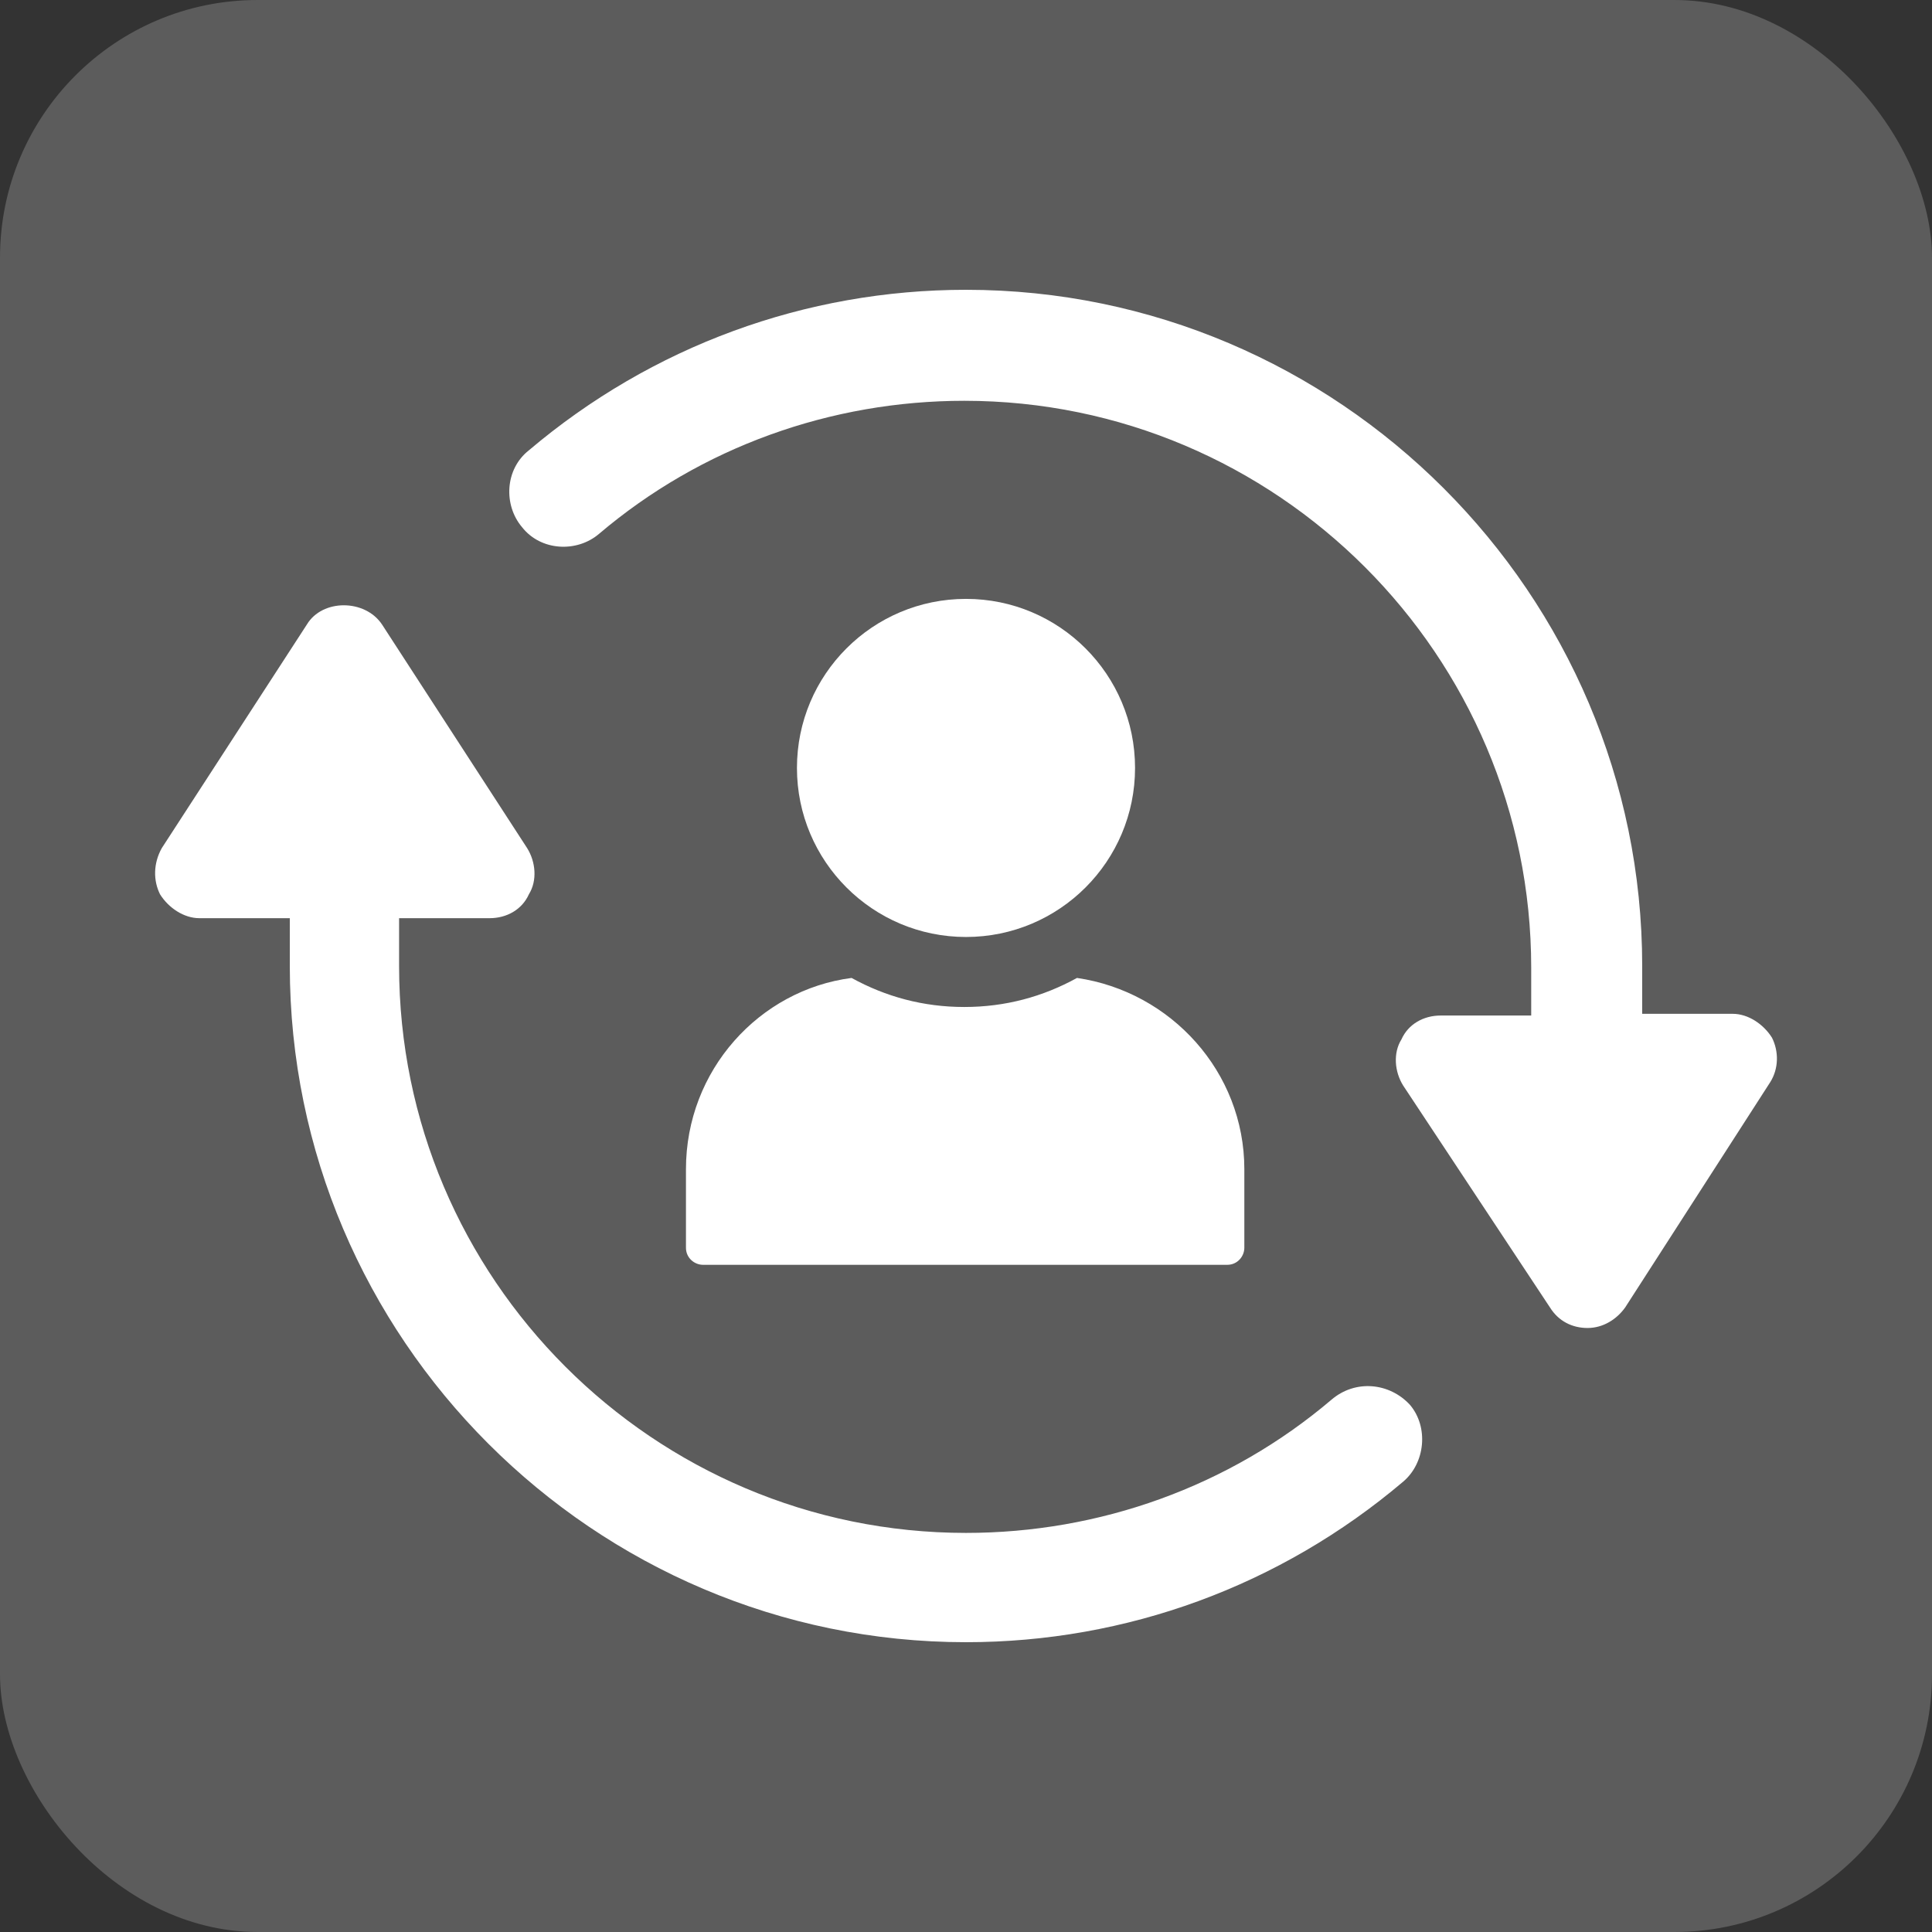
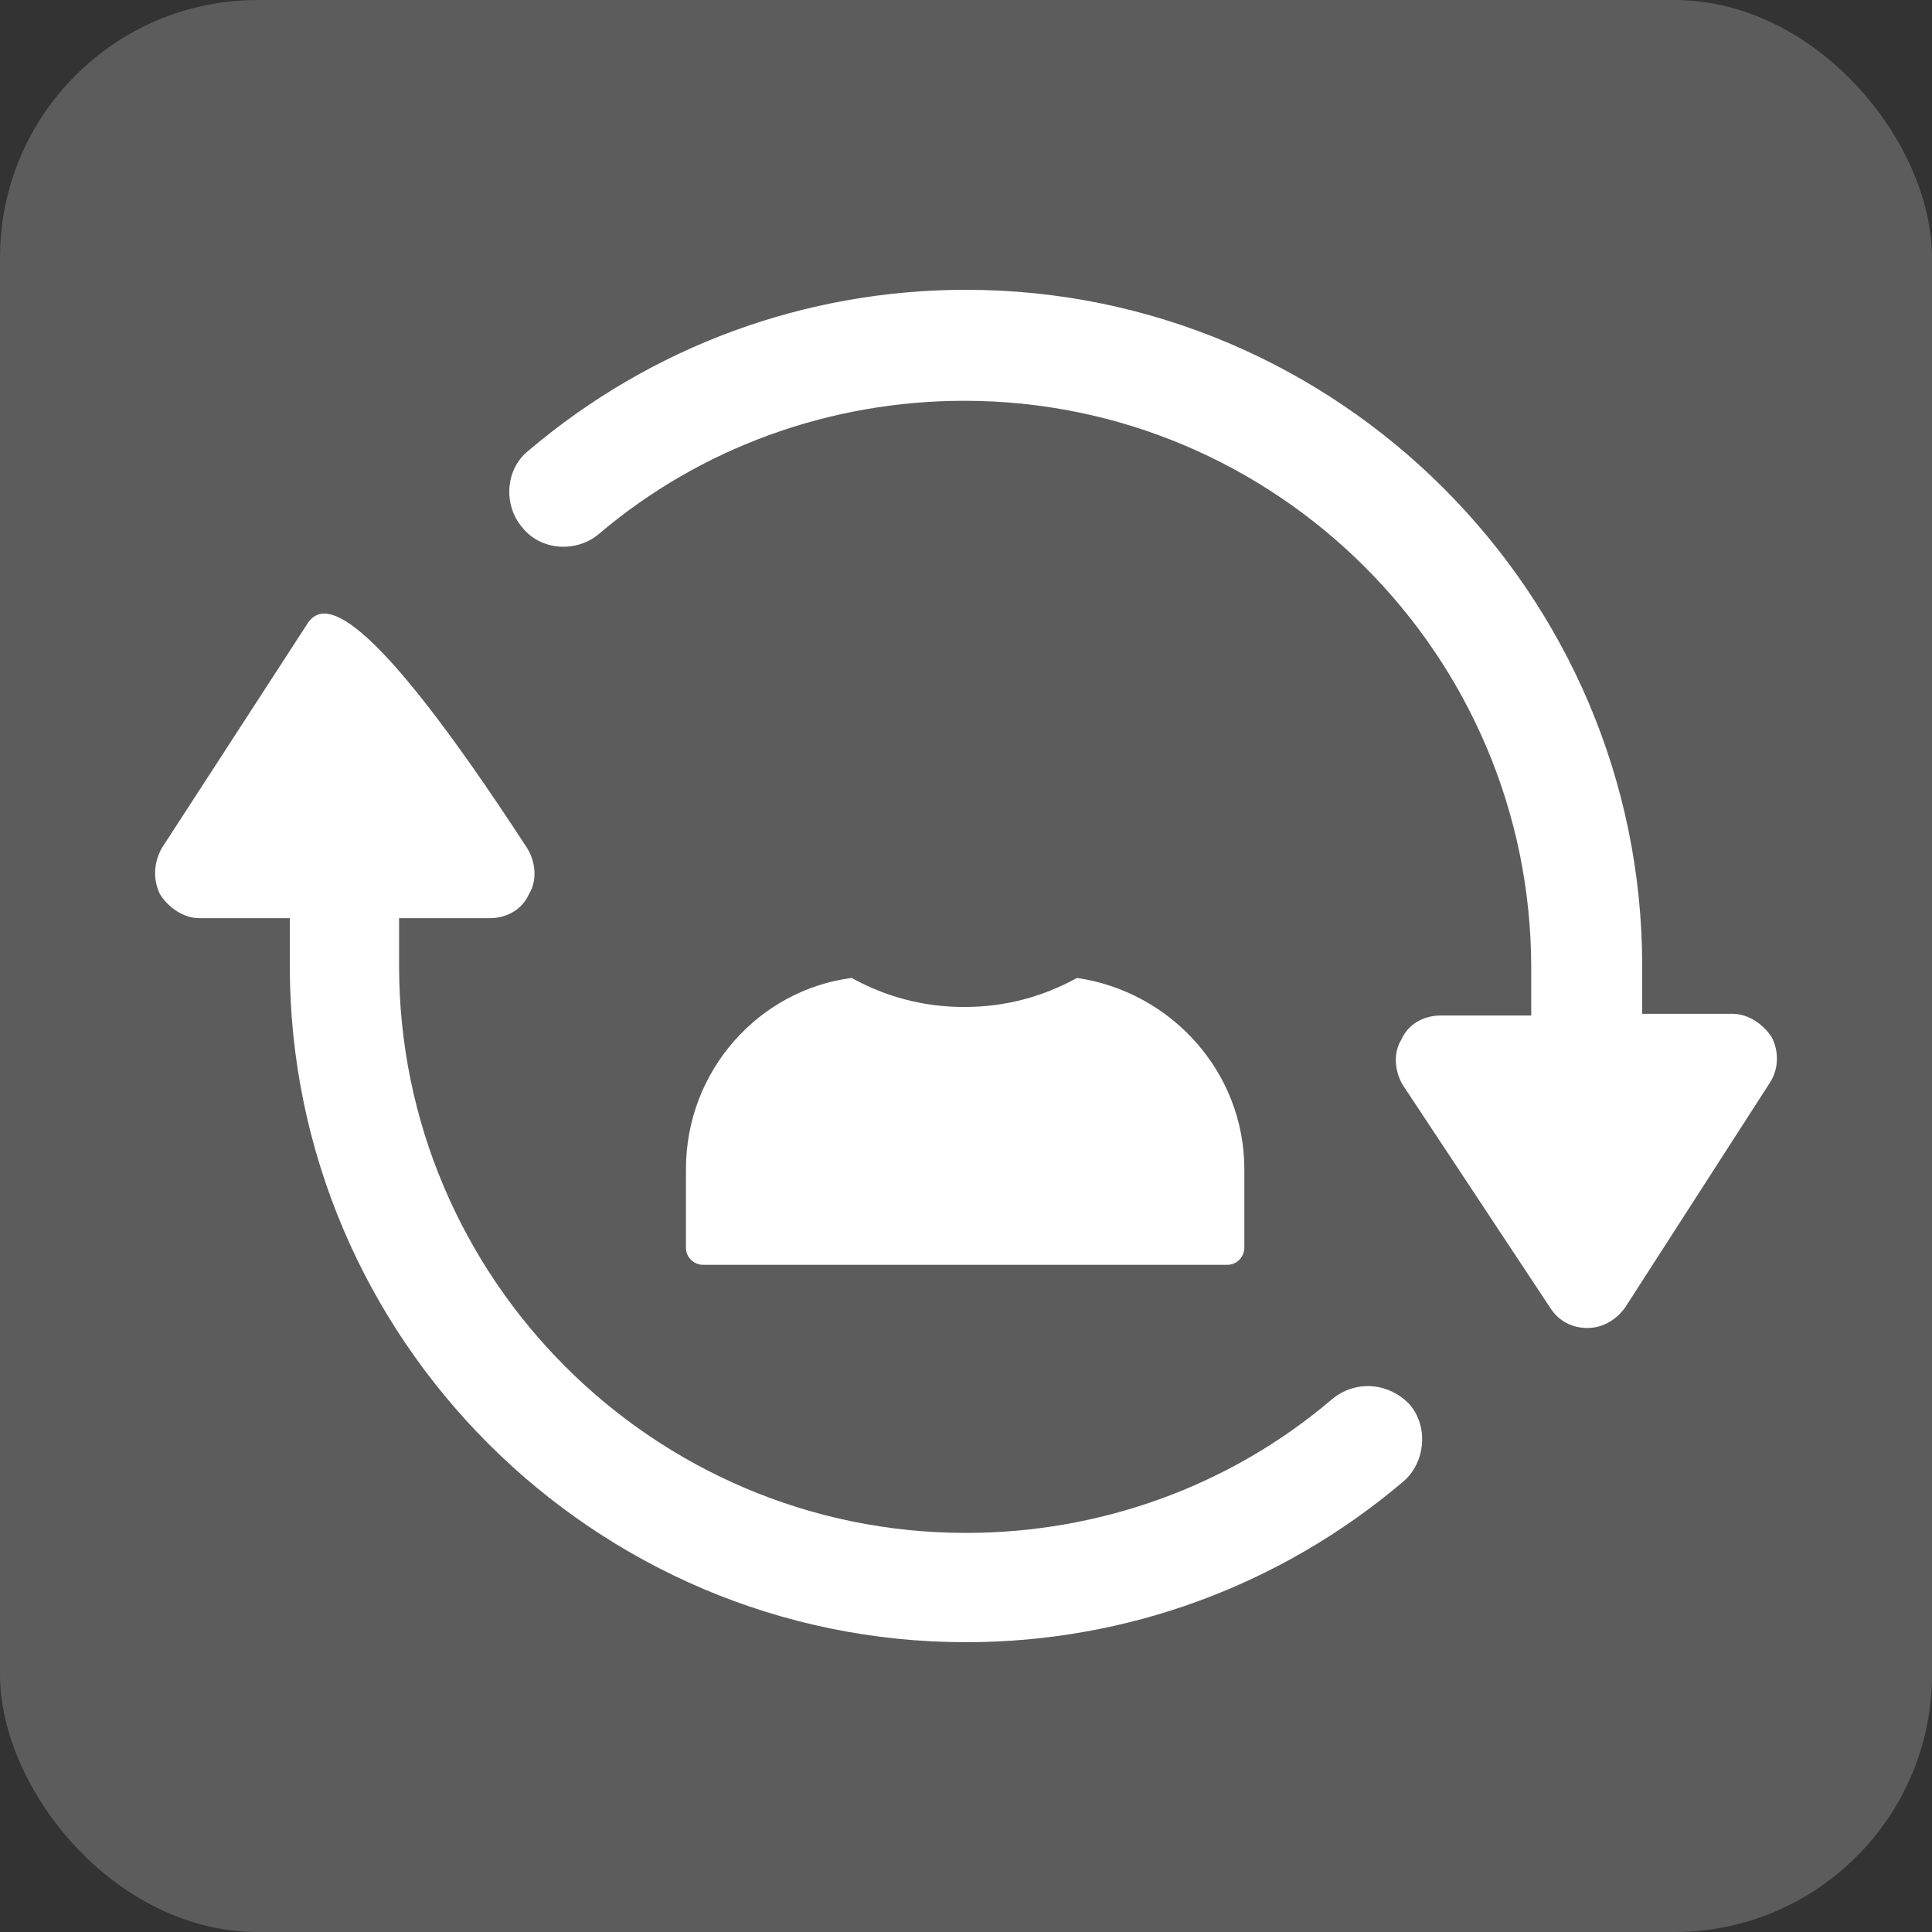
<svg xmlns="http://www.w3.org/2000/svg" width="60" height="60" viewBox="0 0 60 60" fill="none">
  <rect x="0" y="0" width="60" height="60" fill="#333333" stroke="none" />
  <g id="Group 39454">
    <g id="Brand Amplification">
      <rect id="Rectangle 76" x="0" width="60" height="60" rx="8" fill="white" fill-opacity="0.2" />
    </g>
    <g id="Group 39476">
      <g id="Group">
        <g id="Group_2">
          <g id="Group_3">
-             <path id="Vector" d="M41.349 43.47C38.167 46.174 34.137 47.606 30 47.606C20.296 47.606 12.394 39.705 12.394 30V28.515H15.205C15.735 28.515 16.212 28.25 16.425 27.773C16.69 27.349 16.637 26.765 16.372 26.341L11.864 19.394C11.334 18.599 10.008 18.599 9.531 19.394L5.023 26.341C4.758 26.818 4.758 27.349 4.97 27.773C5.235 28.197 5.713 28.515 6.19 28.515H9V30C9 41.56 18.44 51 30 51C34.985 51 39.758 49.25 43.576 46.015C44.265 45.432 44.371 44.318 43.788 43.629C43.152 42.939 42.091 42.833 41.349 43.47Z" fill="white" />
+             <path id="Vector" d="M41.349 43.47C38.167 46.174 34.137 47.606 30 47.606C20.296 47.606 12.394 39.705 12.394 30V28.515H15.205C15.735 28.515 16.212 28.25 16.425 27.773C16.69 27.349 16.637 26.765 16.372 26.341C11.334 18.599 10.008 18.599 9.531 19.394L5.023 26.341C4.758 26.818 4.758 27.349 4.97 27.773C5.235 28.197 5.713 28.515 6.19 28.515H9V30C9 41.56 18.44 51 30 51C34.985 51 39.758 49.25 43.576 46.015C44.265 45.432 44.371 44.318 43.788 43.629C43.152 42.939 42.091 42.833 41.349 43.47Z" fill="white" />
            <path id="Vector_2" d="M55.031 32.227C54.765 31.803 54.288 31.485 53.811 31.485H51V30C51 18.439 41.561 9 30 9C25.015 9 20.243 10.75 16.425 13.985C15.682 14.568 15.629 15.682 16.212 16.371C16.796 17.114 17.909 17.167 18.599 16.583C21.781 13.879 25.811 12.447 29.947 12.447C39.652 12.447 47.553 20.348 47.553 30.053V31.538H44.743C44.212 31.538 43.735 31.803 43.523 32.28C43.258 32.704 43.311 33.288 43.576 33.712L48.137 40.606C48.402 41.03 48.826 41.242 49.303 41.242C49.781 41.242 50.205 40.977 50.47 40.606L54.977 33.606C55.243 33.182 55.243 32.651 55.031 32.227Z" fill="white" />
-             <path id="Vector_3" d="M30 29.099C32.9 29.099 35.25 26.748 35.25 23.849C35.25 20.949 32.9 18.599 30 18.599C27.101 18.599 24.75 20.949 24.75 23.849C24.75 26.748 27.101 29.099 30 29.099Z" fill="white" />
            <path id="Vector_4" d="M21.303 36.311V38.75C21.303 39.068 21.568 39.28 21.834 39.28H38.114C38.432 39.28 38.644 39.015 38.644 38.75V36.311C38.644 33.288 36.364 30.796 33.447 30.371C32.386 30.955 31.22 31.273 29.947 31.273C28.674 31.273 27.508 30.955 26.447 30.371C23.584 30.742 21.303 33.235 21.303 36.311Z" fill="white" />
          </g>
        </g>
      </g>
    </g>
  </g>
</svg>